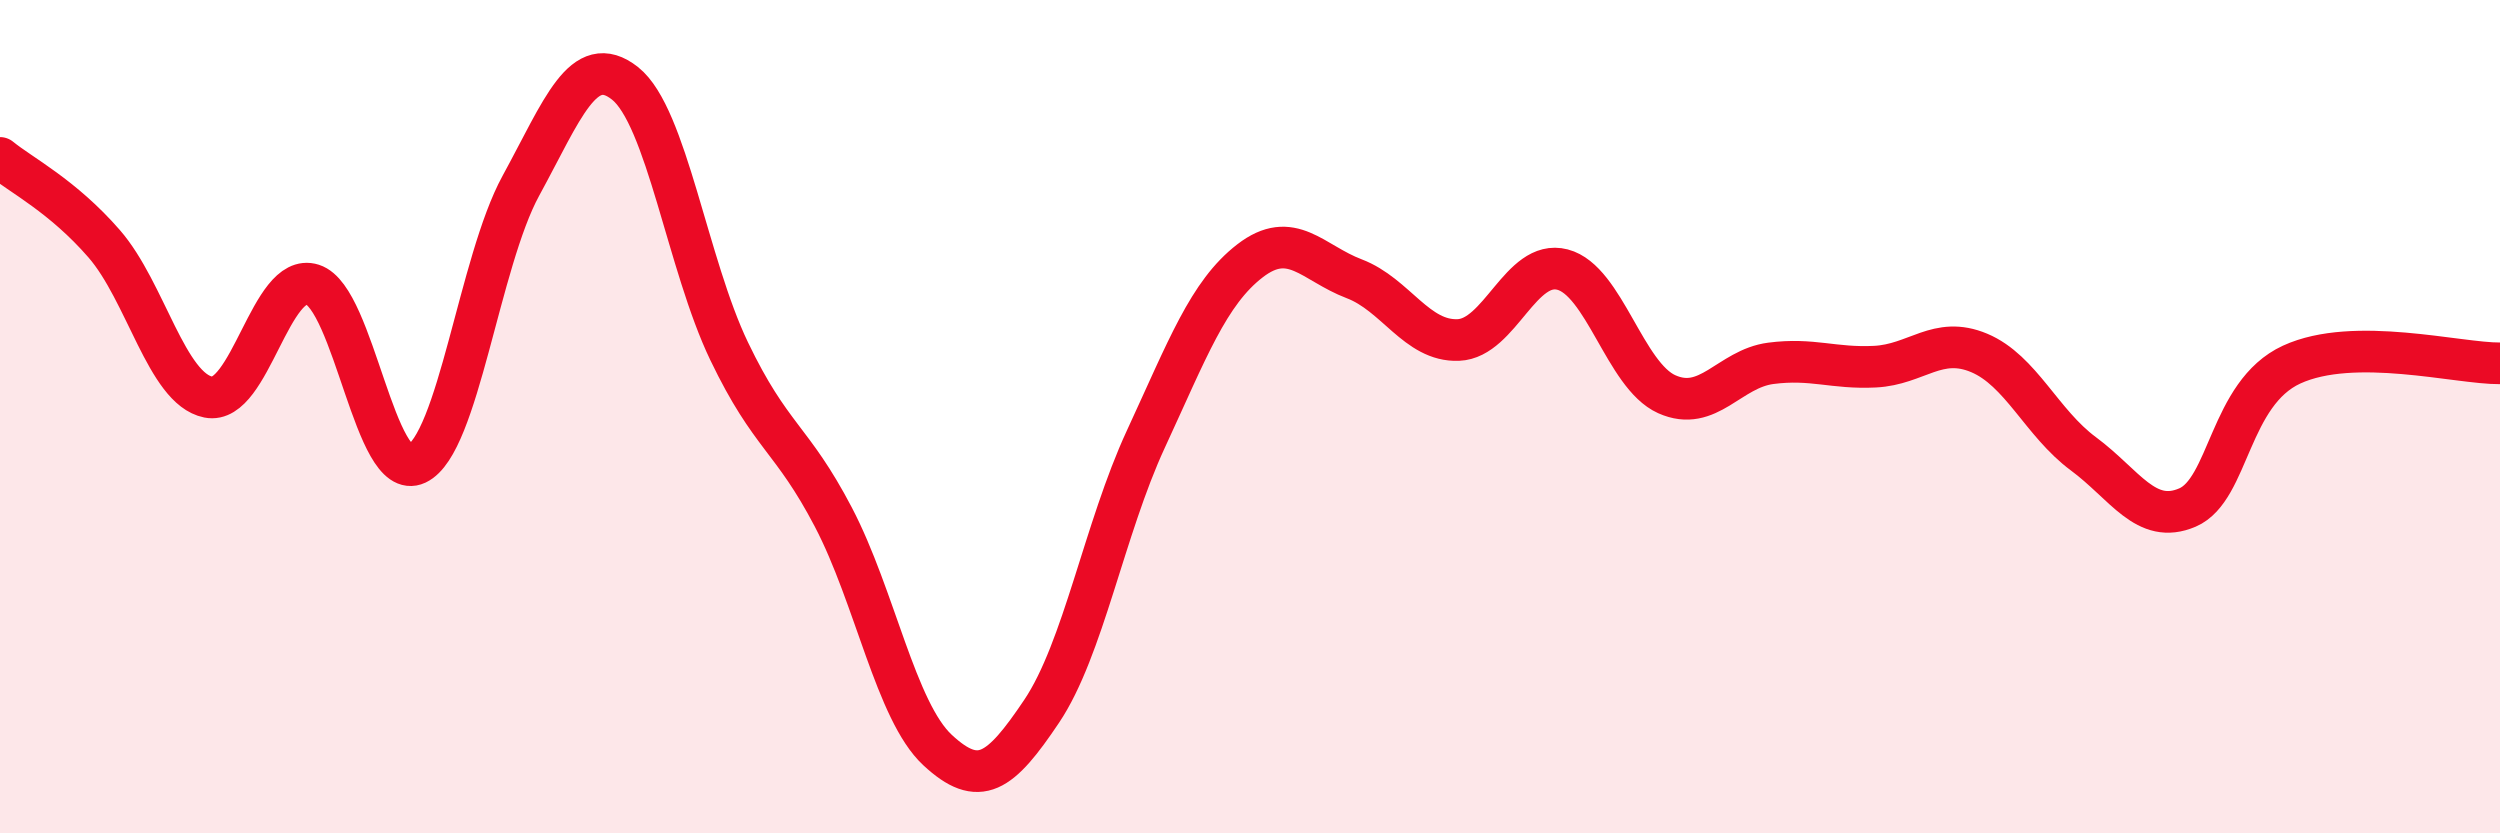
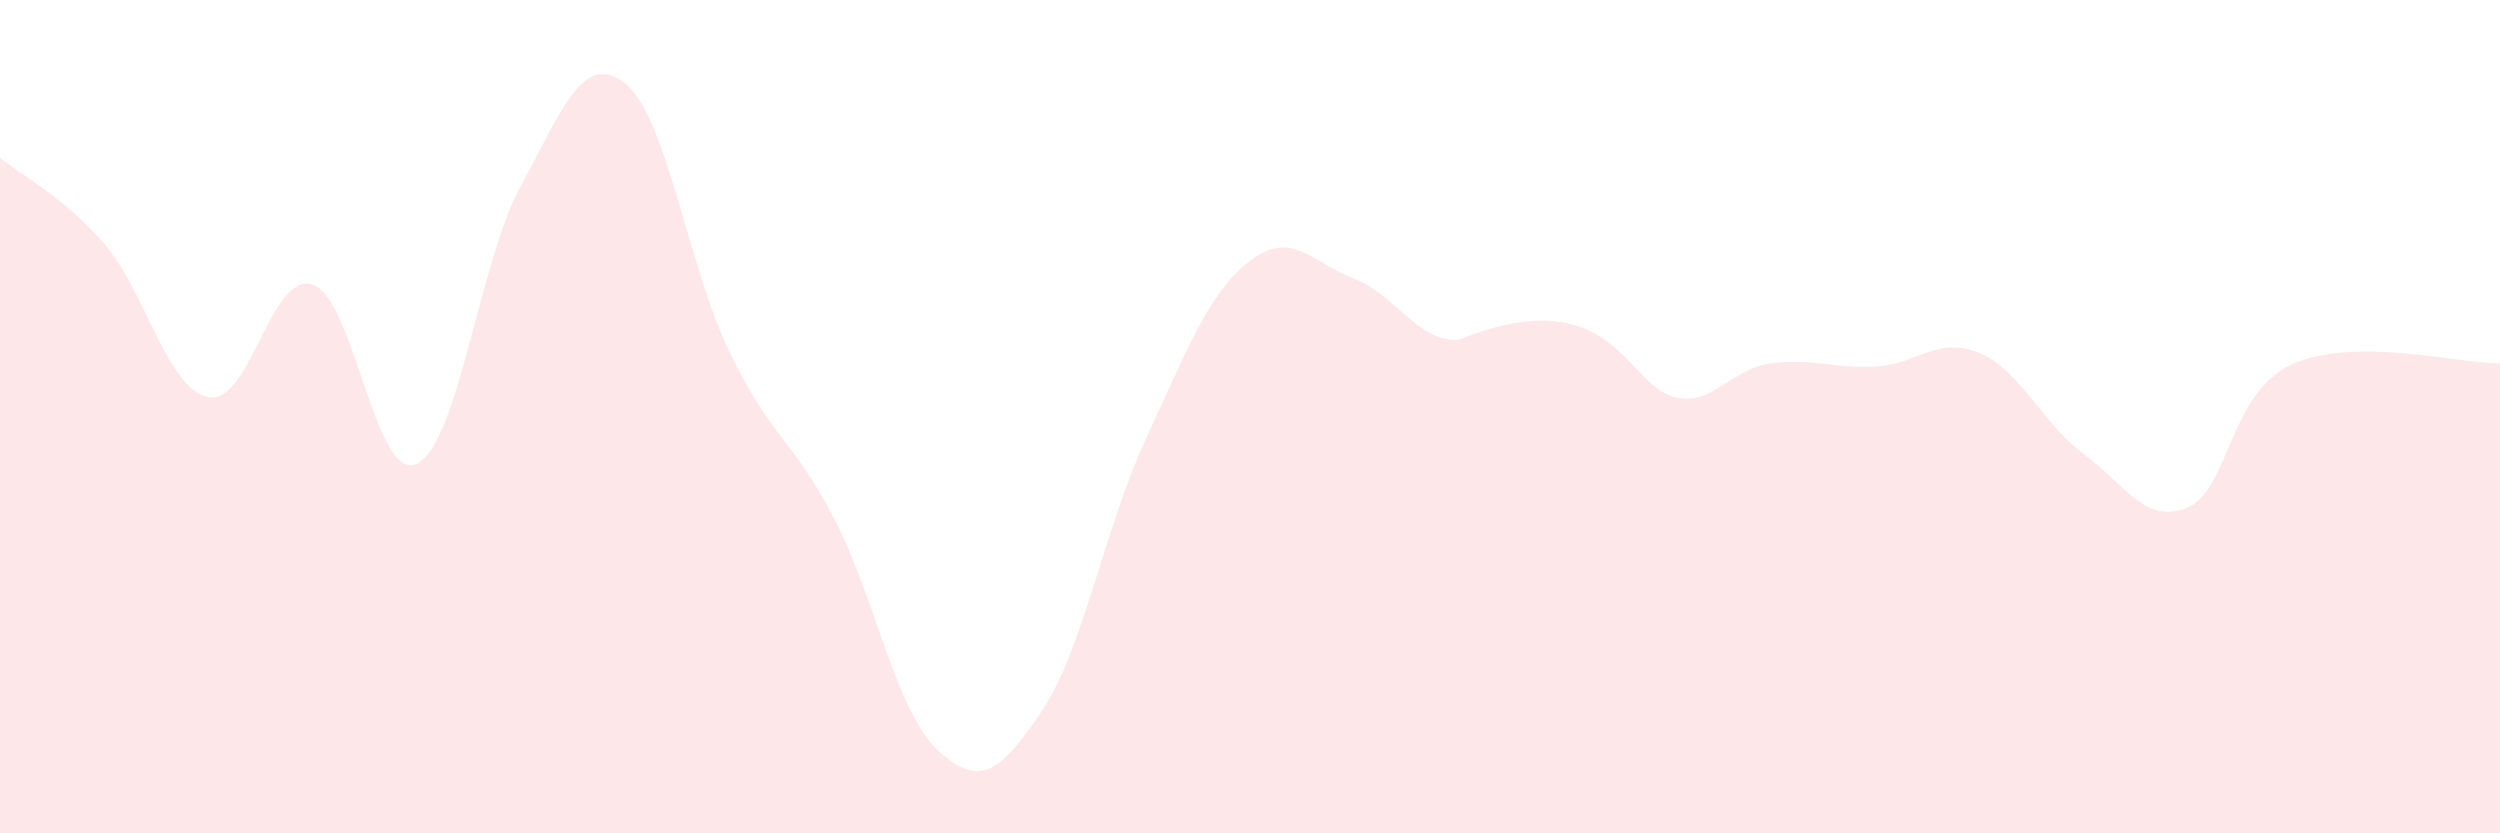
<svg xmlns="http://www.w3.org/2000/svg" width="60" height="20" viewBox="0 0 60 20">
-   <path d="M 0,3.79 C 0.5,4.2 1.5,4.7 2.5,5.85 C 3.5,7 4,9.33 5,9.53 C 6,9.73 6.5,6.51 7.5,6.83 C 8.5,7.15 9,11.6 10,11.13 C 11,10.66 11.5,6.29 12.5,4.46 C 13.5,2.63 14,1.21 15,2 C 16,2.79 16.5,6.35 17.5,8.43 C 18.5,10.51 19,10.5 20,12.41 C 21,14.32 21.5,17.07 22.5,18 C 23.5,18.93 24,18.56 25,17.07 C 26,15.58 26.5,12.7 27.5,10.54 C 28.5,8.38 29,7.03 30,6.26 C 31,5.49 31.5,6.31 32.5,6.69 C 33.5,7.07 34,8.2 35,8.16 C 36,8.12 36.5,6.21 37.5,6.47 C 38.5,6.73 39,9.01 40,9.46 C 41,9.91 41.5,8.85 42.5,8.72 C 43.5,8.59 44,8.85 45,8.8 C 46,8.75 46.5,8.05 47.5,8.47 C 48.5,8.89 49,10.15 50,10.89 C 51,11.63 51.5,12.61 52.5,12.18 C 53.5,11.75 53.5,9.44 55,8.75 C 56.5,8.06 59,8.73 60,8.72L60 20L0 20Z" fill="#EB0A25" opacity="0.1" stroke-linecap="round" stroke-linejoin="round" />
-   <path d="M 0,3.79 C 0.5,4.2 1.5,4.7 2.5,5.85 C 3.5,7 4,9.33 5,9.53 C 6,9.73 6.5,6.51 7.5,6.83 C 8.5,7.15 9,11.6 10,11.13 C 11,10.66 11.5,6.29 12.5,4.46 C 13.5,2.63 14,1.21 15,2 C 16,2.79 16.5,6.35 17.5,8.43 C 18.5,10.51 19,10.5 20,12.41 C 21,14.32 21.5,17.07 22.5,18 C 23.5,18.93 24,18.56 25,17.07 C 26,15.58 26.5,12.7 27.5,10.54 C 28.5,8.38 29,7.03 30,6.26 C 31,5.49 31.5,6.31 32.5,6.69 C 33.5,7.07 34,8.2 35,8.16 C 36,8.12 36.5,6.21 37.5,6.47 C 38.5,6.73 39,9.01 40,9.46 C 41,9.91 41.5,8.85 42.5,8.72 C 43.5,8.59 44,8.85 45,8.8 C 46,8.75 46.5,8.05 47.5,8.47 C 48.5,8.89 49,10.15 50,10.89 C 51,11.63 51.5,12.61 52.5,12.18 C 53.5,11.75 53.5,9.44 55,8.75 C 56.5,8.06 59,8.73 60,8.72" stroke="#EB0A25" stroke-width="1" fill="none" stroke-linecap="round" stroke-linejoin="round" />
+   <path d="M 0,3.79 C 0.5,4.2 1.5,4.7 2.5,5.85 C 3.5,7 4,9.33 5,9.53 C 6,9.73 6.5,6.51 7.5,6.83 C 8.5,7.15 9,11.6 10,11.13 C 11,10.66 11.5,6.29 12.5,4.46 C 13.5,2.63 14,1.21 15,2 C 16,2.79 16.5,6.35 17.5,8.43 C 18.5,10.51 19,10.5 20,12.41 C 21,14.32 21.5,17.07 22.5,18 C 23.5,18.93 24,18.56 25,17.07 C 26,15.58 26.5,12.7 27.5,10.54 C 28.5,8.38 29,7.03 30,6.26 C 31,5.49 31.5,6.31 32.5,6.69 C 33.5,7.07 34,8.2 35,8.16 C 38.5,6.73 39,9.01 40,9.46 C 41,9.91 41.5,8.85 42.5,8.72 C 43.5,8.59 44,8.85 45,8.8 C 46,8.75 46.5,8.05 47.5,8.47 C 48.5,8.89 49,10.15 50,10.89 C 51,11.63 51.5,12.61 52.5,12.18 C 53.5,11.75 53.5,9.44 55,8.75 C 56.5,8.06 59,8.73 60,8.72L60 20L0 20Z" fill="#EB0A25" opacity="0.1" stroke-linecap="round" stroke-linejoin="round" />
</svg>